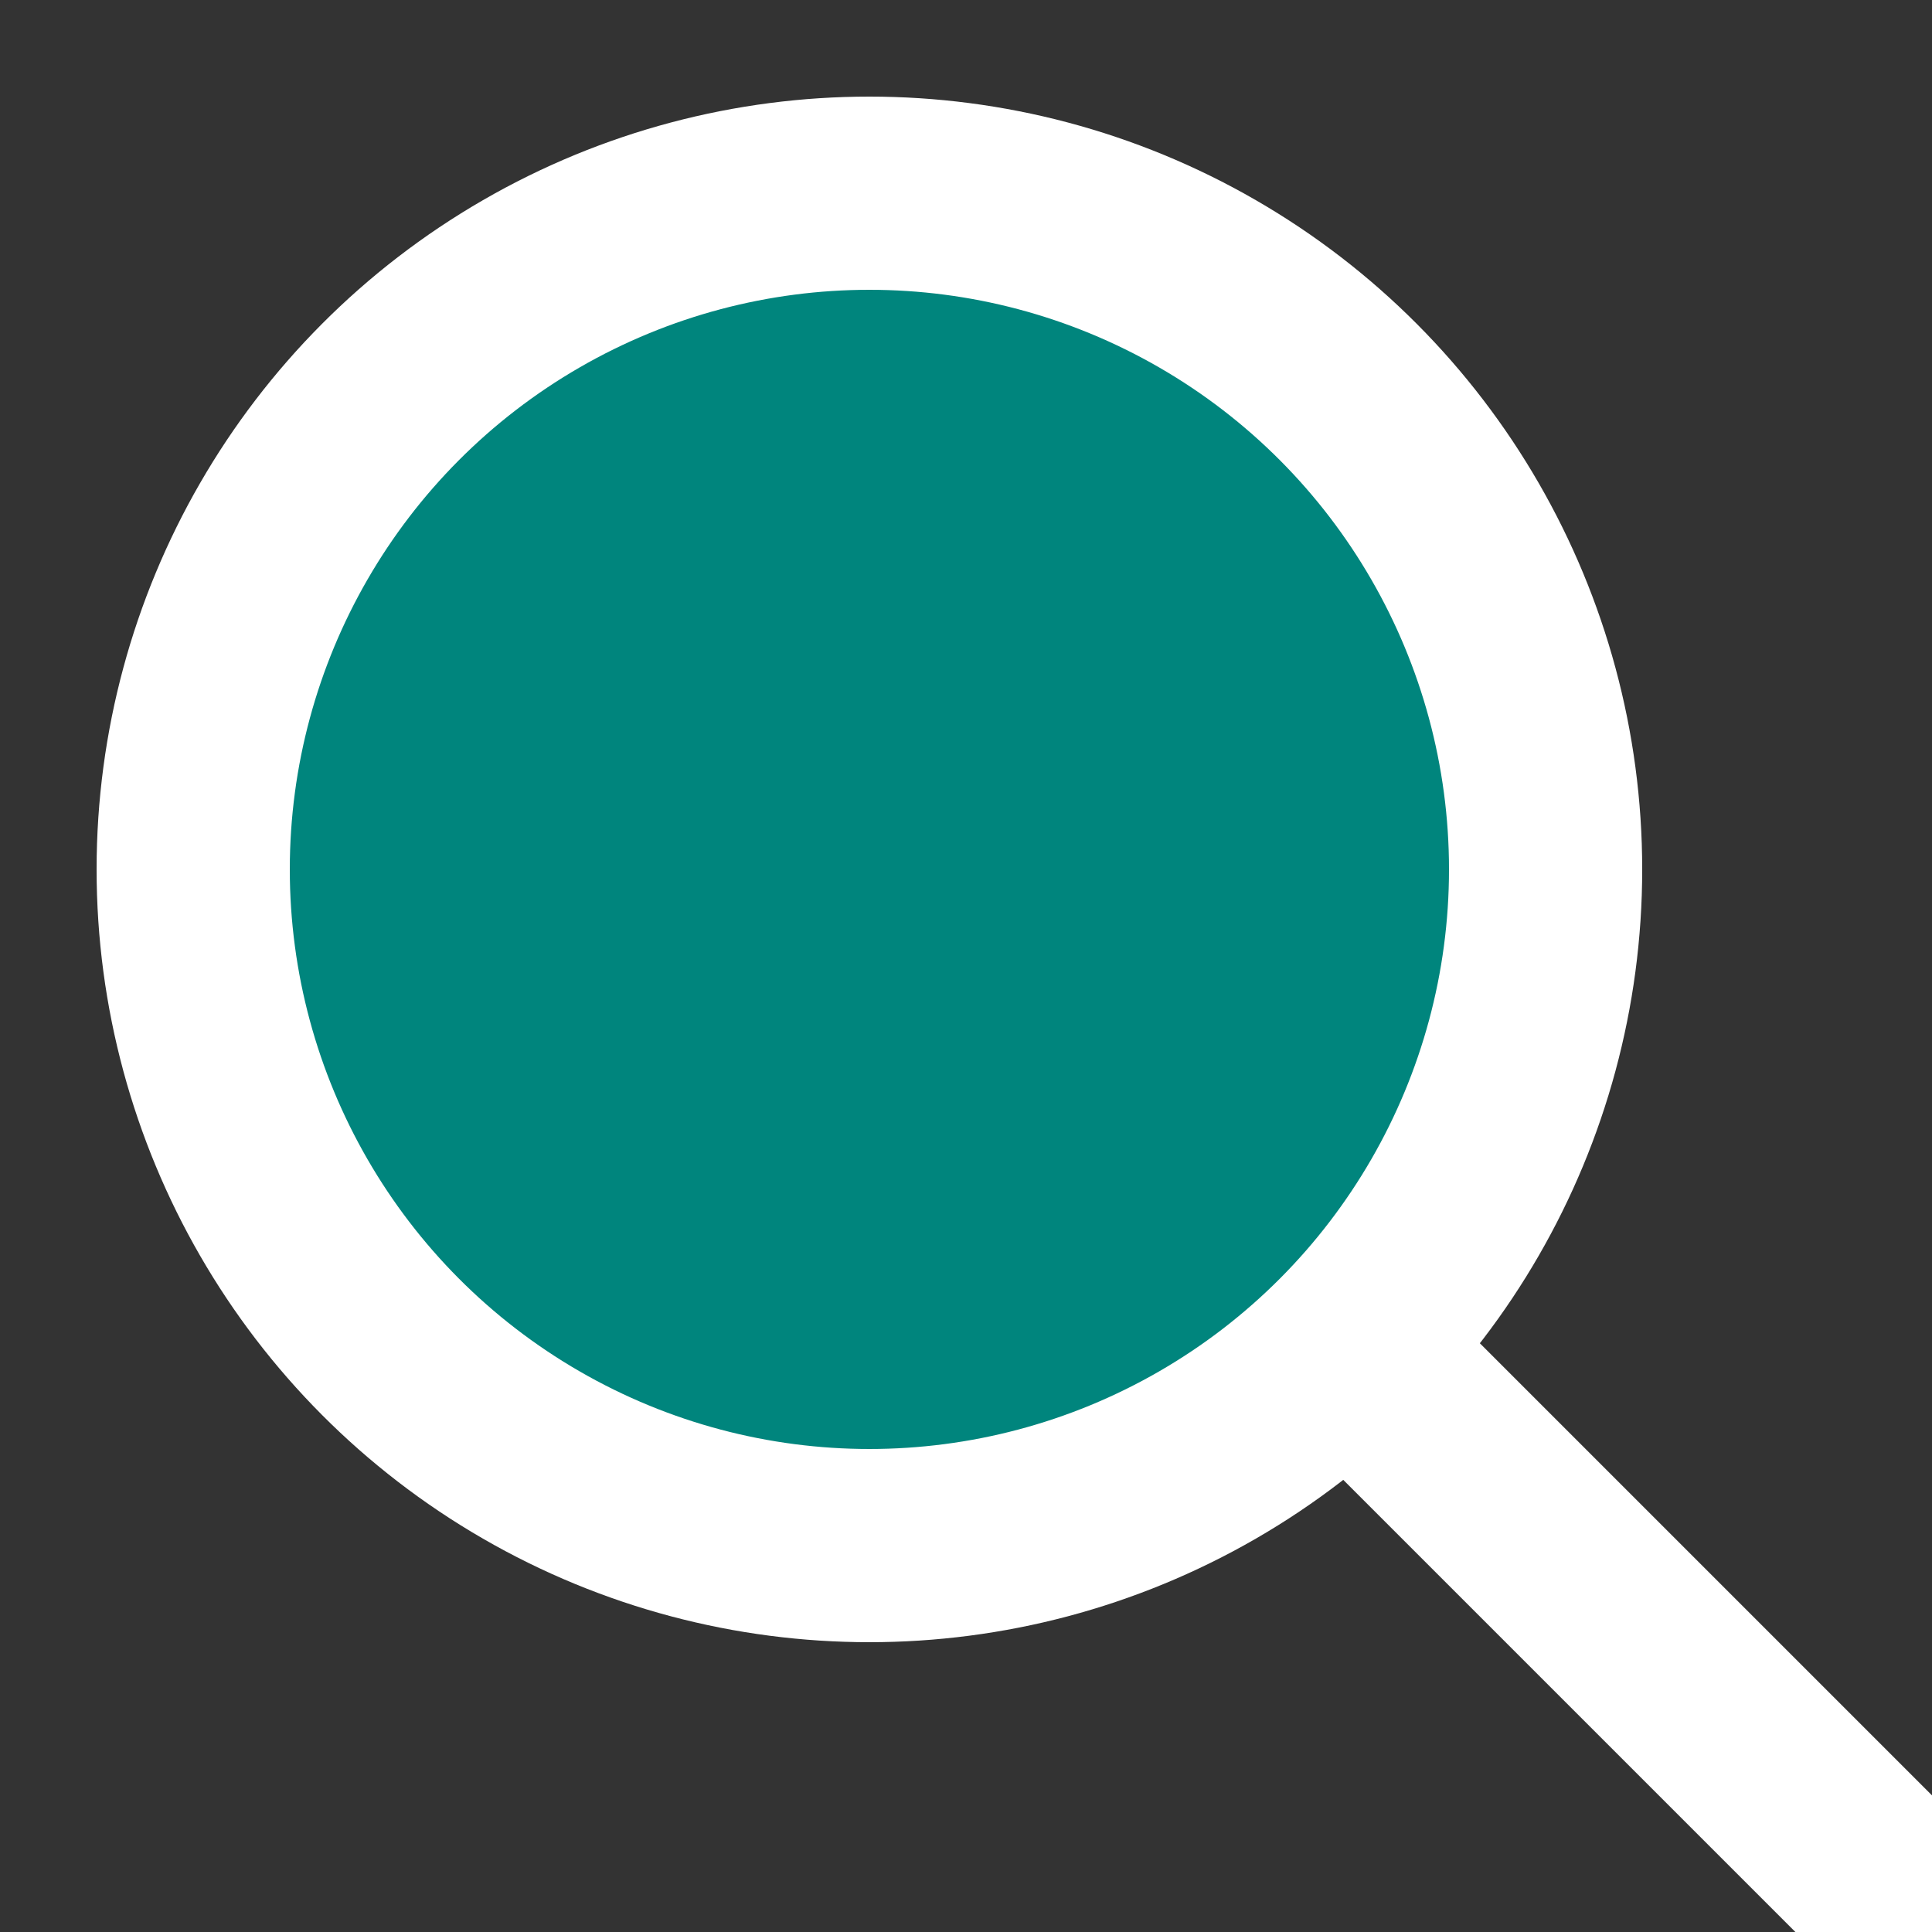
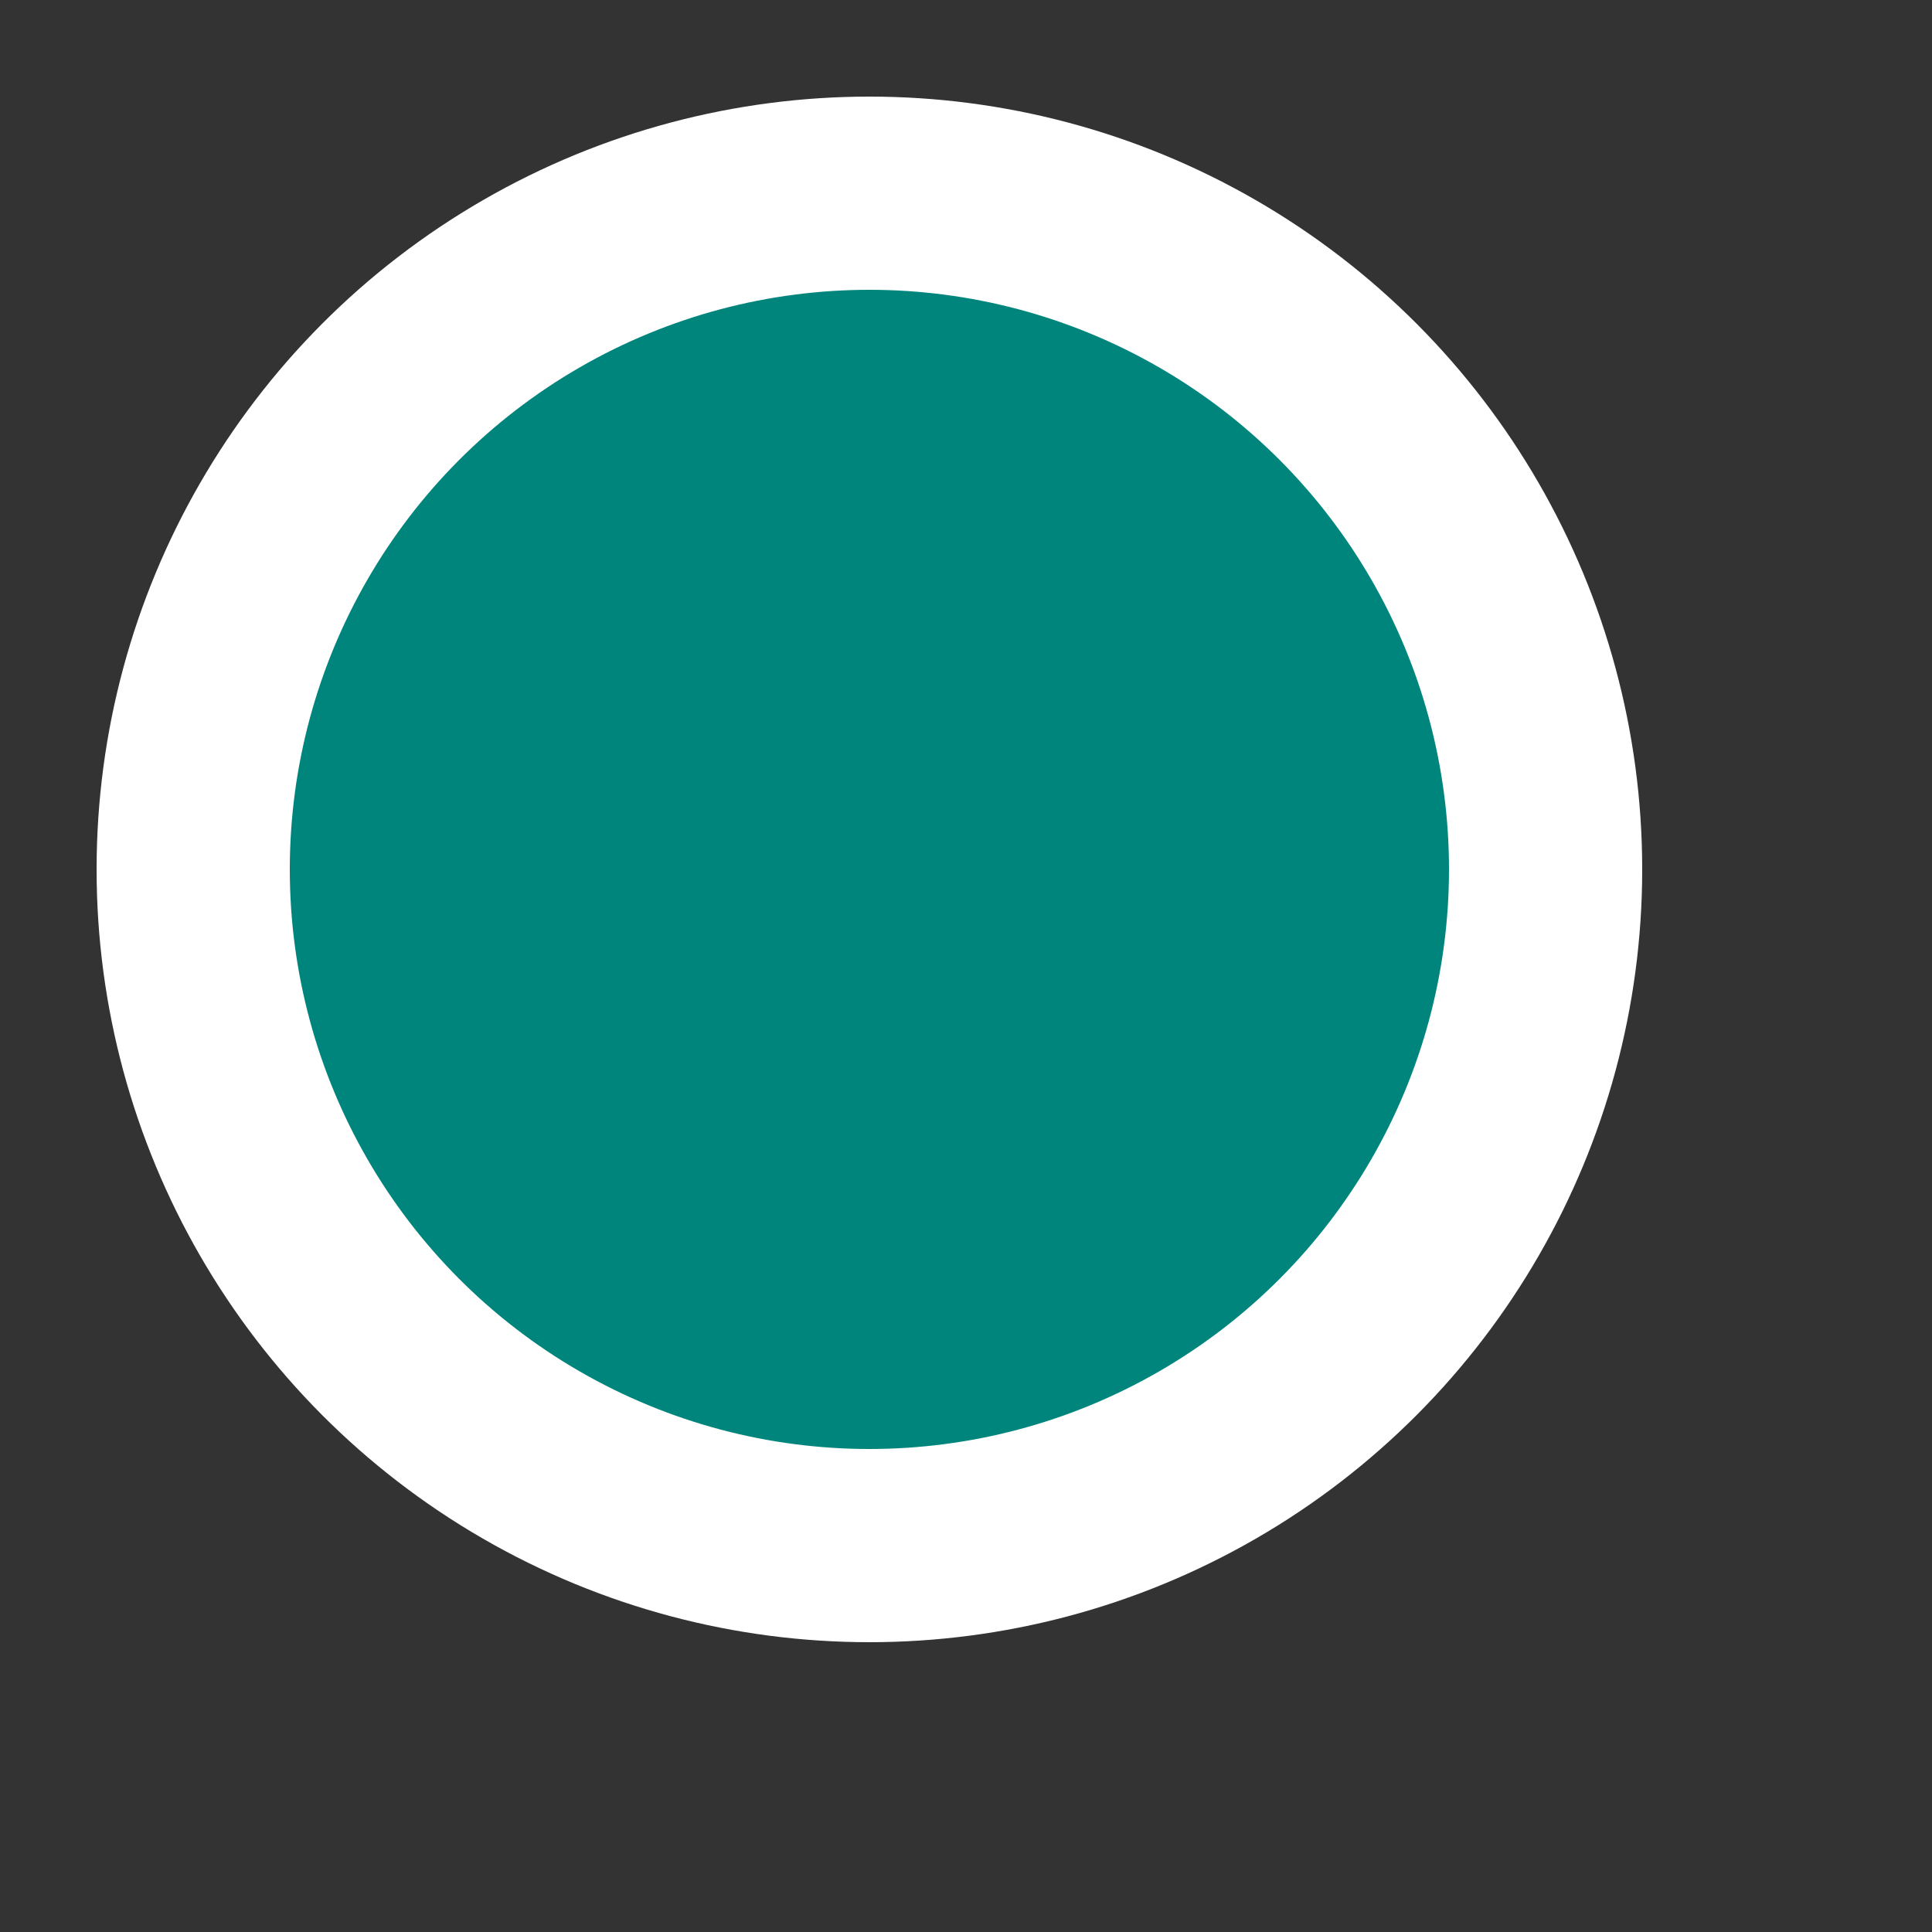
<svg xmlns="http://www.w3.org/2000/svg" width="20" height="20" viewBox="0 0 20 20">
  <rect x="0" y="0" width="20" height="20" fill="#333333" stroke="none" />
  <circle cx="9" cy="9" r="7" stroke="white" stroke-width="2" fill="#00857d" />
-   <path id="lineAB" d="M 14 14 l 20 20" stroke="white" stroke-width="2" fill="none" />
</svg>